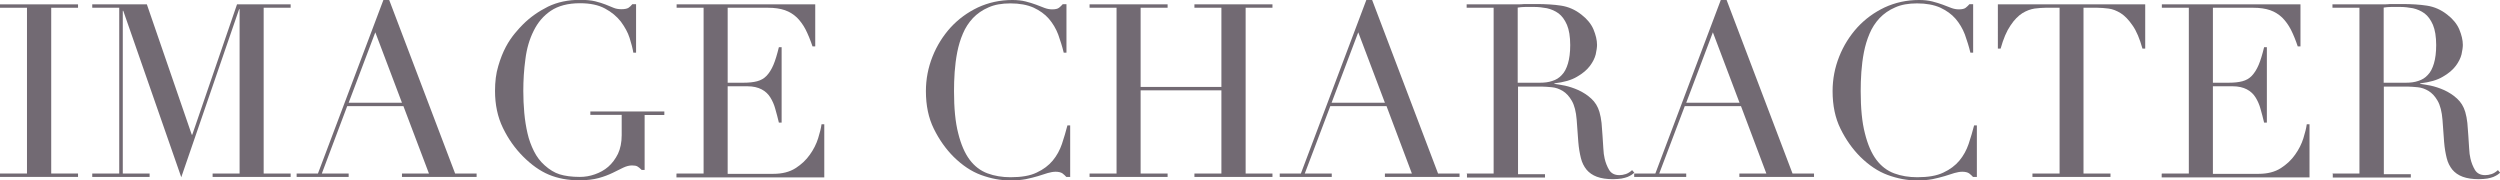
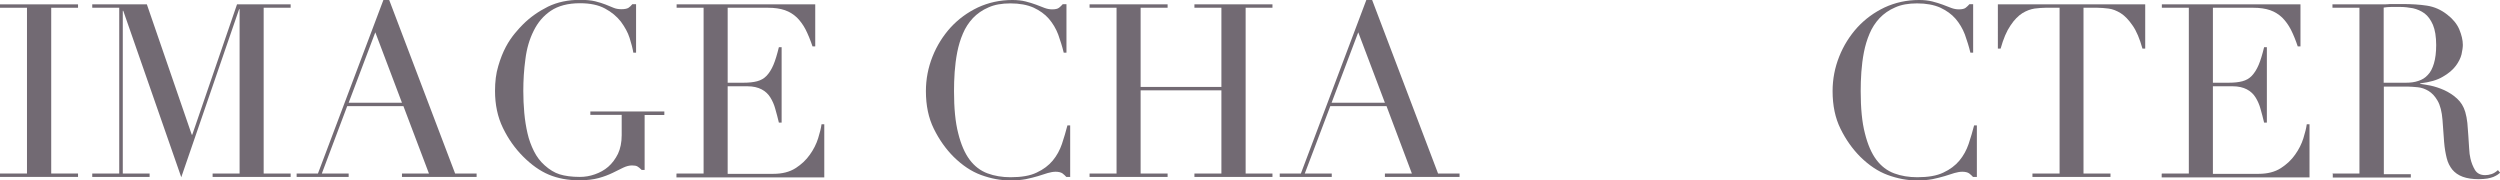
<svg xmlns="http://www.w3.org/2000/svg" id="_レイヤー_2" viewBox="0 0 154.74 11.17">
  <defs>
    <style>.cls-1{fill:#726a73;}</style>
  </defs>
  <g id="_レイヤー_4">
    <path class="cls-1" d="M0,10.74h1.67V.48H0v-.21h4.83v.21h-1.66v10.26h1.66v.21H0v-.21Z" />
    <path class="cls-1" d="M5.71,10.74h1.67V.48h-1.67v-.21h3.38l2.78,8.07h.03L14.67.27h3.32v.21h-1.67v10.26h1.67v.21h-4.83v-.21h1.67V.57h-.03l-3.58,10.4L7.63.67h-.03v10.07h1.66v.21h-3.55v-.21Z" />
    <path class="cls-1" d="M18.36,10.74h1.32L23.73,0h.36l4.08,10.74h1.33v.21h-4.62v-.21h1.67l-1.58-4.17h-3.48l-1.57,4.17h1.66v.21h-3.22v-.21ZM23.23,2l-1.65,4.36h3.3l-1.65-4.36Z" />
    <path class="cls-1" d="M41.1,7.12h-1.2v3.4h-.18c-.11-.11-.2-.18-.27-.22-.07-.04-.18-.06-.33-.06-.18,0-.36.05-.55.14-.19.1-.4.2-.65.32-.25.12-.53.23-.86.32-.33.09-.73.14-1.2.14-.71,0-1.34-.12-1.89-.35-.55-.23-1.08-.61-1.59-1.12-.5-.5-.92-1.09-1.25-1.77-.33-.68-.49-1.44-.49-2.29,0-.57.06-1.08.2-1.54.13-.45.29-.85.47-1.19.18-.34.38-.62.57-.85.19-.23.36-.41.49-.54.45-.45.97-.81,1.55-1.1.58-.28,1.24-.42,1.98-.42.38,0,.69.03.94.09.24.06.46.13.64.2.18.07.34.14.49.2.14.06.31.09.49.09.2,0,.34-.03.43-.08.08-.05.17-.13.25-.23h.23v3h-.17c-.04-.26-.12-.56-.23-.91-.11-.35-.3-.68-.54-1.01-.25-.32-.57-.59-.98-.81-.4-.22-.92-.33-1.55-.33-.75,0-1.35.16-1.81.47-.46.31-.81.73-1.06,1.24-.26.52-.43,1.1-.51,1.75-.09.65-.13,1.31-.13,1.97,0,.45.02.9.06,1.35.04.45.11.88.2,1.27.09.4.23.77.4,1.11.17.34.39.63.66.87.3.27.61.46.93.56.32.1.74.16,1.25.16.31,0,.62-.05.93-.16.31-.11.59-.26.83-.47.24-.21.44-.48.6-.8.15-.32.23-.71.23-1.15v-1.26h-1.94v-.21h4.58v.21Z" />
    <path class="cls-1" d="M41.88,10.74h1.67V.48h-1.67v-.21h8.58v2.6h-.17c-.13-.39-.27-.73-.42-1.03-.15-.29-.33-.54-.54-.75-.21-.2-.46-.36-.75-.46-.29-.1-.64-.15-1.05-.15h-2.49v4.64h.98c.33,0,.61-.03.84-.09s.43-.17.59-.34.3-.39.42-.67.23-.65.34-1.1h.17v4.67h-.17c-.07-.29-.14-.57-.22-.84-.07-.27-.18-.51-.31-.72s-.31-.38-.54-.5c-.23-.12-.52-.19-.88-.19h-1.22v5.42h2.83c.55,0,1.01-.12,1.37-.35.36-.23.66-.51.89-.84.23-.32.4-.66.51-1.01.11-.35.18-.64.21-.87h.17v3.29h-9.15v-.21Z" />
    <path class="cls-1" d="M66.22,10.95h-.22c-.07-.08-.15-.15-.24-.22-.09-.06-.23-.1-.42-.1-.15,0-.31.03-.49.08-.18.06-.38.12-.6.19-.23.07-.48.13-.76.19-.28.05-.59.08-.93.08-.63,0-1.24-.12-1.84-.34s-1.16-.6-1.69-1.12c-.49-.49-.9-1.07-1.23-1.74-.33-.67-.49-1.44-.49-2.33,0-.75.14-1.46.41-2.14.27-.68.65-1.28,1.12-1.8.48-.52,1.04-.93,1.69-1.24.65-.3,1.36-.46,2.13-.46.31,0,.58.03.82.09.24.06.46.13.65.2.19.07.36.14.52.2.16.06.32.09.47.09.2,0,.34-.03.43-.1.08-.06.16-.14.23-.22h.23v3h-.17c-.09-.38-.21-.75-.34-1.12-.14-.37-.34-.7-.58-.98-.25-.29-.57-.51-.95-.69-.39-.17-.86-.26-1.43-.26-.53,0-.99.08-1.36.25-.38.16-.7.39-.96.66-.26.28-.47.6-.62.96-.16.37-.27.75-.35,1.15-.08.41-.13.82-.16,1.23-.03.42-.04.81-.04,1.18,0,1.05.08,1.92.26,2.61.17.69.41,1.24.71,1.64.3.4.67.68,1.1.84.43.16.91.24,1.43.24.67,0,1.21-.09,1.62-.29.41-.19.74-.44.99-.74.25-.3.44-.65.57-1.03.13-.38.24-.77.34-1.15h.17v3.2Z" />
    <path class="cls-1" d="M67.44,10.74h1.67V.48h-1.67v-.21h4.83v.21h-1.67v4.9h5V.48h-1.67v-.21h4.83v.21h-1.66v10.26h1.66v.21h-4.83v-.21h1.67v-5.15h-5v5.15h1.67v.21h-4.83v-.21Z" />
    <path class="cls-1" d="M79.2,10.74h1.32l4.05-10.74h.36l4.08,10.74h1.33v.21h-4.62v-.21h1.67l-1.57-4.17h-3.48l-1.58,4.17h1.67v.21h-3.22v-.21ZM84.07,2l-1.65,4.36h3.3l-1.65-4.36Z" />
-     <path class="cls-1" d="M90.78,10.74h1.67V.48h-1.67v-.21h2.85c.12,0,.24,0,.36,0,.12,0,.24-.01.36-.02.12,0,.24,0,.36,0,.12,0,.24,0,.36,0,.59,0,1.11.03,1.56.1.45.07.87.25,1.26.56.35.27.6.58.74.91.14.34.22.66.22.96,0,.15-.03.34-.08.58-.06.24-.18.48-.36.72-.19.25-.45.47-.8.67-.35.21-.81.34-1.4.41v.03c.16.02.38.06.65.11.27.06.55.15.84.28.28.13.55.3.79.52.24.22.41.49.51.83.06.2.1.43.13.68.02.26.04.52.06.79.02.27.03.53.05.78.01.25.04.46.08.63.06.26.15.49.28.71.13.21.34.32.63.32.13,0,.26-.02.41-.07.14-.05.26-.13.38-.24l.14.16c-.05.04-.11.08-.17.13-.07.04-.15.09-.25.13-.1.04-.22.07-.37.1-.15.02-.32.04-.53.04-.4,0-.73-.05-1-.15-.27-.1-.48-.25-.64-.44-.16-.2-.28-.43-.35-.72-.07-.28-.13-.62-.16-1l-.1-1.37c-.04-.5-.14-.89-.3-1.17-.16-.28-.35-.48-.56-.61-.22-.13-.44-.21-.67-.23-.23-.02-.43-.04-.6-.04h-1.5v5.42h1.67v.21h-4.83v-.21ZM93.94,5.12h1.38c.28,0,.53-.03.76-.11.23-.07.43-.19.59-.37.17-.17.29-.41.38-.71.09-.3.14-.68.14-1.14,0-.52-.07-.94-.2-1.25-.14-.32-.31-.55-.52-.71-.22-.16-.46-.26-.72-.32-.27-.05-.53-.08-.79-.08-.18,0-.36,0-.55,0-.19,0-.34.02-.47.04v4.64Z" />
-     <path class="cls-1" d="M101.14,10.74h1.32l4.05-10.74h.36l4.08,10.74h1.33v.21h-4.62v-.21h1.67l-1.57-4.17h-3.48l-1.58,4.17h1.67v.21h-3.22v-.21ZM106.02,2l-1.65,4.36h3.3l-1.65-4.36Z" />
    <path class="cls-1" d="M122.34,10.95h-.22c-.07-.08-.15-.15-.24-.22-.09-.06-.23-.1-.42-.1-.15,0-.31.03-.49.08-.18.06-.38.12-.6.19-.23.07-.48.13-.76.19-.28.05-.59.08-.93.08-.63,0-1.24-.12-1.84-.34s-1.16-.6-1.69-1.12c-.49-.49-.9-1.07-1.23-1.74-.33-.67-.49-1.44-.49-2.33,0-.75.14-1.46.41-2.14.27-.68.65-1.28,1.12-1.8.48-.52,1.04-.93,1.69-1.24.65-.3,1.36-.46,2.13-.46.31,0,.58.03.82.09.24.06.46.13.65.2.19.07.36.14.52.2.16.06.32.09.47.09.2,0,.34-.03.43-.1.08-.06.16-.14.23-.22h.23v3h-.17c-.09-.38-.21-.75-.34-1.12-.14-.37-.34-.7-.58-.98-.25-.29-.57-.51-.95-.69-.39-.17-.86-.26-1.43-.26-.53,0-.99.08-1.36.25-.38.16-.7.39-.96.66-.26.28-.47.6-.62.96-.16.37-.27.75-.35,1.15-.08.41-.13.82-.16,1.23-.03.42-.04.81-.04,1.18,0,1.05.08,1.92.26,2.61.17.69.41,1.24.71,1.64.3.4.67.68,1.1.84.43.16.91.24,1.43.24.67,0,1.21-.09,1.62-.29.41-.19.74-.44.99-.74.25-.3.44-.65.57-1.03.13-.38.24-.77.34-1.15h.17v3.2Z" />
    <path class="cls-1" d="M125.82,10.74h1.66V.48h-.87c-.2,0-.43.02-.68.05-.25.04-.5.13-.76.29-.25.16-.5.41-.73.76-.24.35-.44.82-.61,1.43h-.17V.27h9.12v2.74h-.17c-.17-.61-.37-1.09-.61-1.43-.24-.35-.48-.6-.73-.76-.26-.16-.51-.26-.76-.29-.25-.03-.48-.05-.68-.05h-.87v10.26h1.67v.21h-4.83v-.21Z" />
    <path class="cls-1" d="M133.81,10.74h1.67V.48h-1.67v-.21h8.58v2.6h-.17c-.13-.39-.27-.73-.42-1.03-.15-.29-.33-.54-.54-.75-.21-.2-.46-.36-.75-.46-.29-.1-.64-.15-1.05-.15h-2.49v4.64h.98c.33,0,.61-.03.84-.09s.43-.17.59-.34.3-.39.42-.67.23-.65.34-1.1h.17v4.67h-.17c-.07-.29-.14-.57-.22-.84-.07-.27-.18-.51-.31-.72s-.31-.38-.54-.5c-.23-.12-.52-.19-.88-.19h-1.22v5.42h2.83c.55,0,1.01-.12,1.37-.35.36-.23.66-.51.89-.84.23-.32.4-.66.51-1.01.11-.35.18-.64.21-.87h.17v3.29h-9.15v-.21Z" />
    <path class="cls-1" d="M144.37,10.74h1.67V.48h-1.67v-.21h2.85c.12,0,.24,0,.36,0,.12,0,.24-.01.36-.02.12,0,.24,0,.36,0,.12,0,.24,0,.36,0,.59,0,1.11.03,1.56.1.45.07.87.25,1.26.56.35.27.6.58.74.91.14.34.22.66.22.96,0,.15-.03.34-.08.58-.06.24-.18.48-.36.72-.19.25-.45.47-.8.67-.35.21-.81.34-1.4.41v.03c.16.02.38.06.65.11.27.06.55.15.84.28.28.13.55.3.79.52.24.22.41.49.51.83.06.2.1.43.13.68.02.26.04.52.06.79.02.27.03.53.05.78.01.25.04.46.08.63.06.26.15.49.28.71.13.21.34.32.63.32.13,0,.26-.02.41-.07.14-.05.26-.13.38-.24l.14.16c-.05.04-.11.08-.17.13-.07.04-.15.09-.25.13-.1.04-.22.07-.37.1-.15.02-.32.04-.53.04-.4,0-.73-.05-1-.15-.27-.1-.48-.25-.64-.44-.16-.2-.28-.43-.35-.72-.07-.28-.13-.62-.16-1l-.1-1.37c-.04-.5-.14-.89-.3-1.17-.16-.28-.35-.48-.56-.61-.22-.13-.44-.21-.67-.23-.23-.02-.43-.04-.6-.04h-1.5v5.42h1.67v.21h-4.83v-.21ZM147.54,5.12h1.38c.28,0,.53-.03.76-.11.23-.07.43-.19.59-.37.17-.17.29-.41.38-.71.09-.3.14-.68.14-1.14,0-.52-.07-.94-.2-1.25-.14-.32-.31-.55-.52-.71-.22-.16-.46-.26-.72-.32-.27-.05-.53-.08-.79-.08-.18,0-.36,0-.55,0-.19,0-.34.02-.47.04v4.64Z" />
  </g>
</svg>